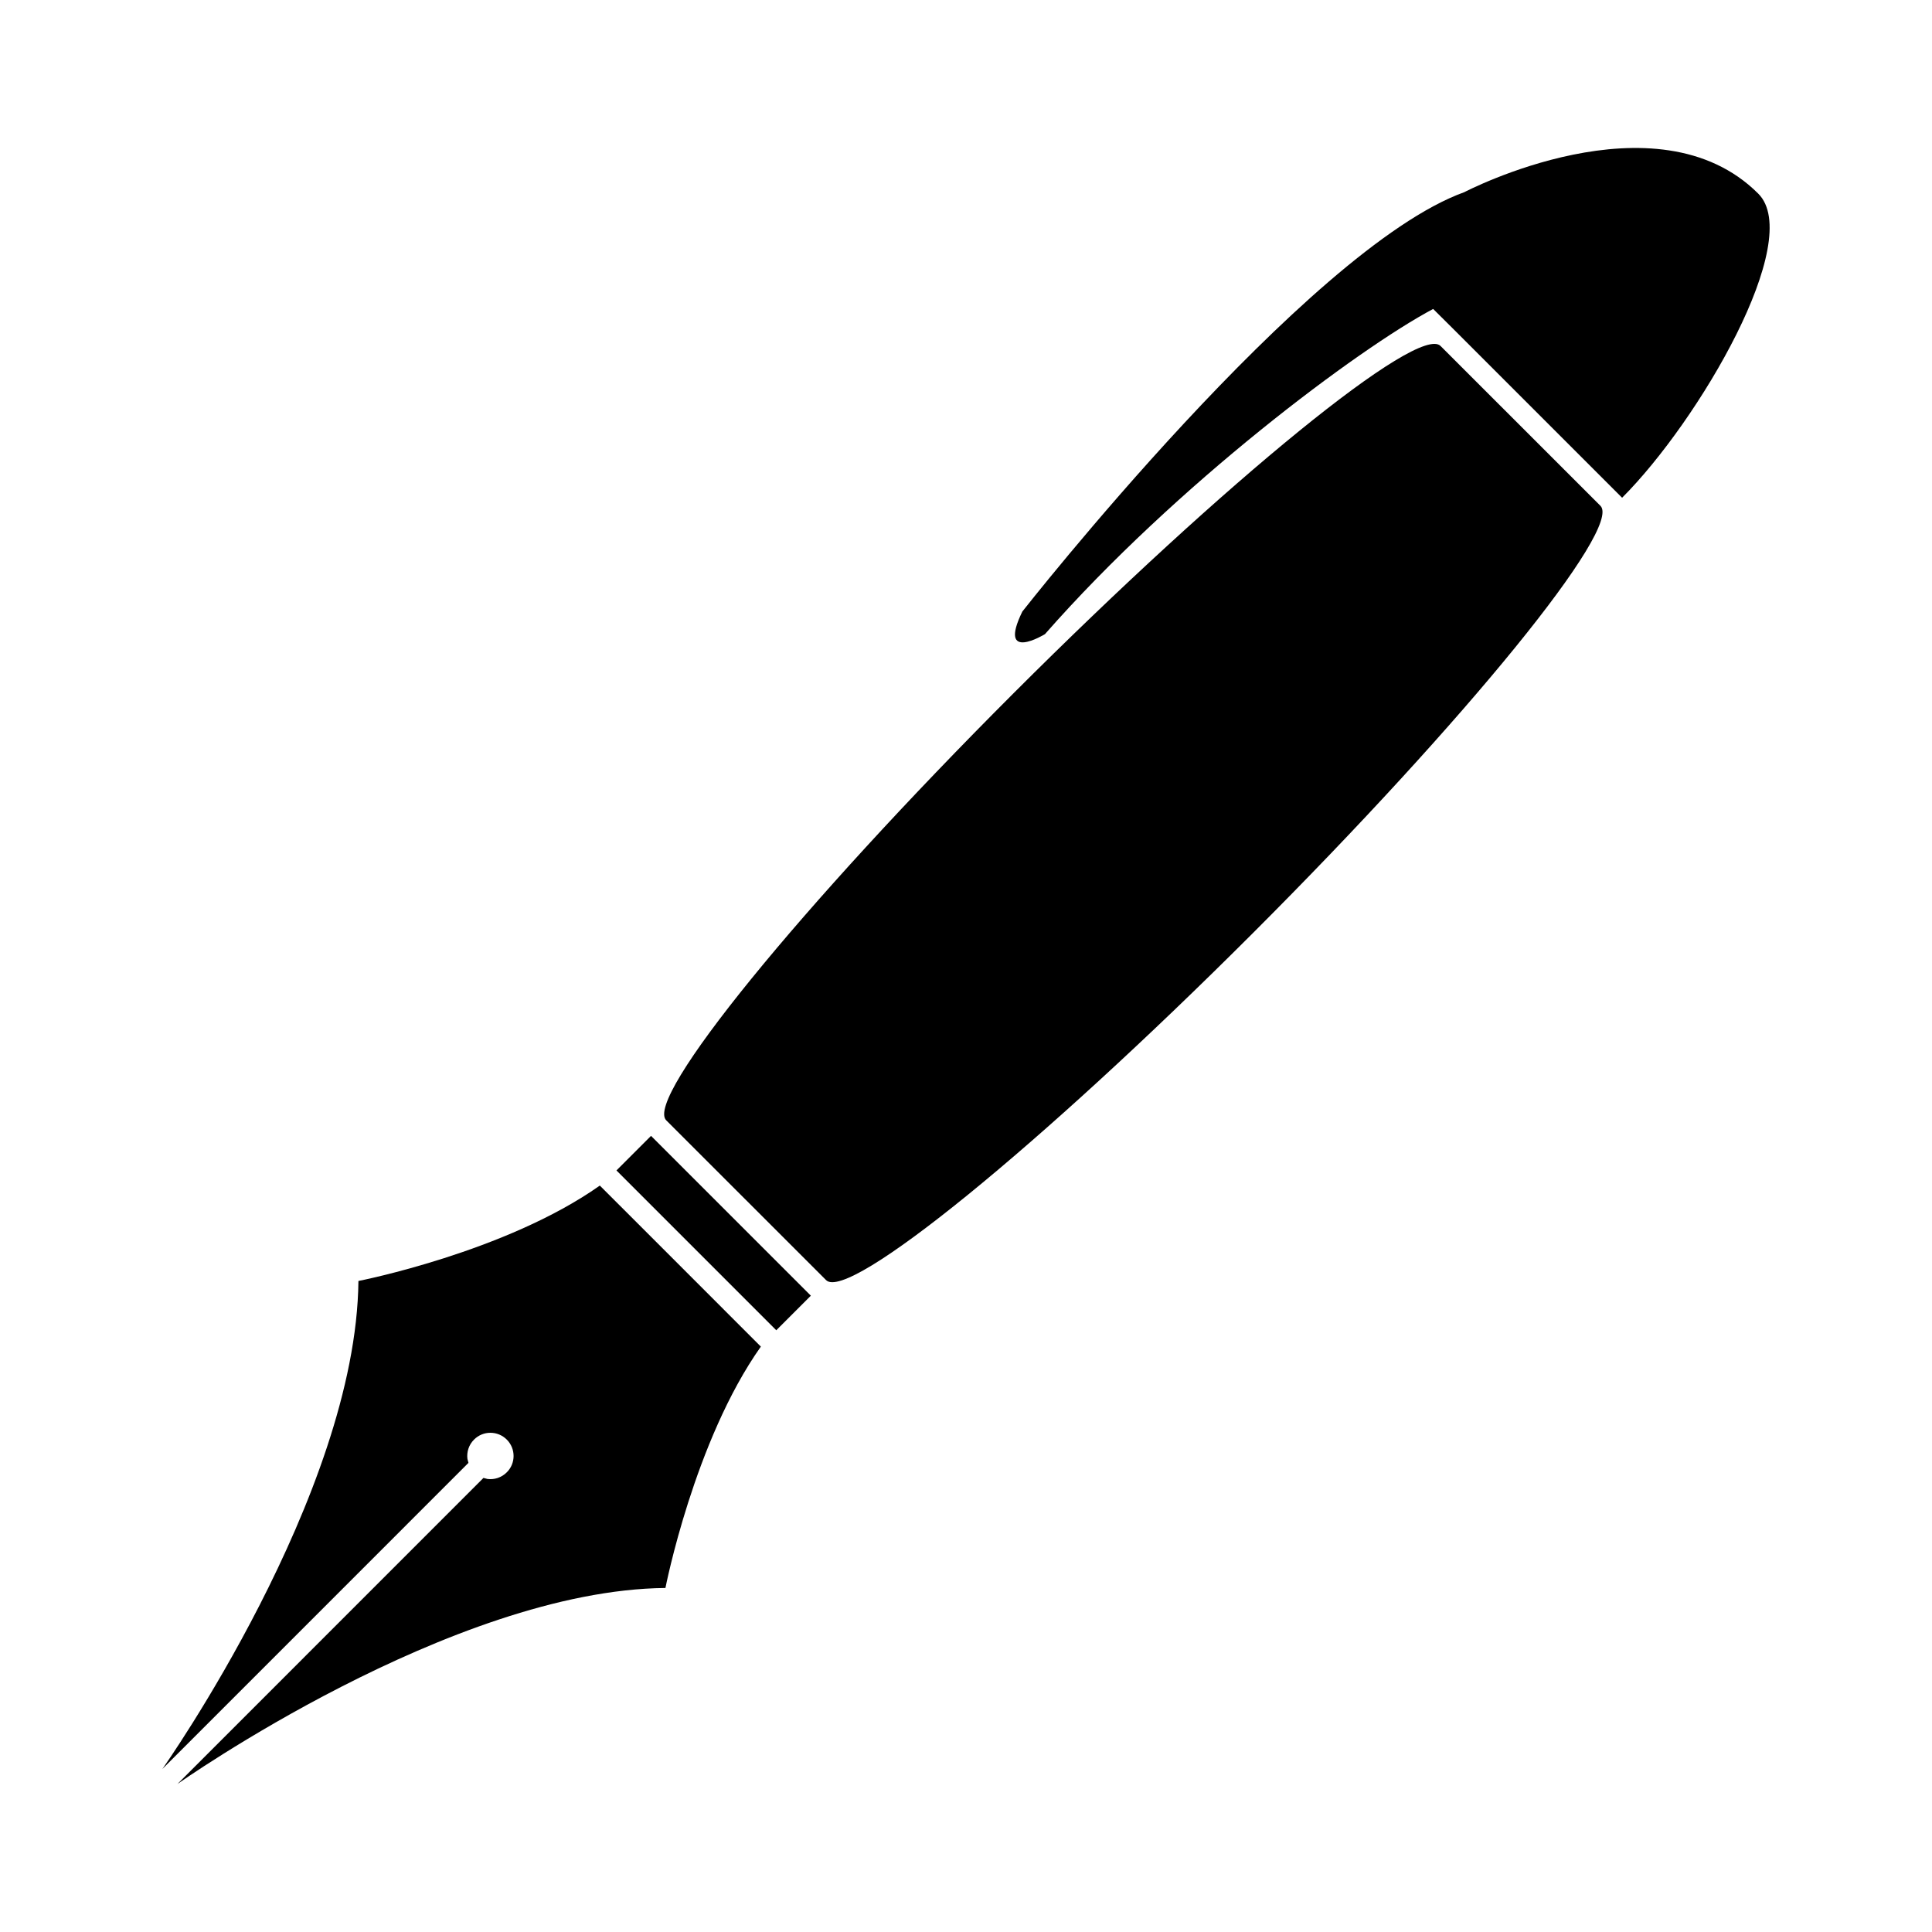
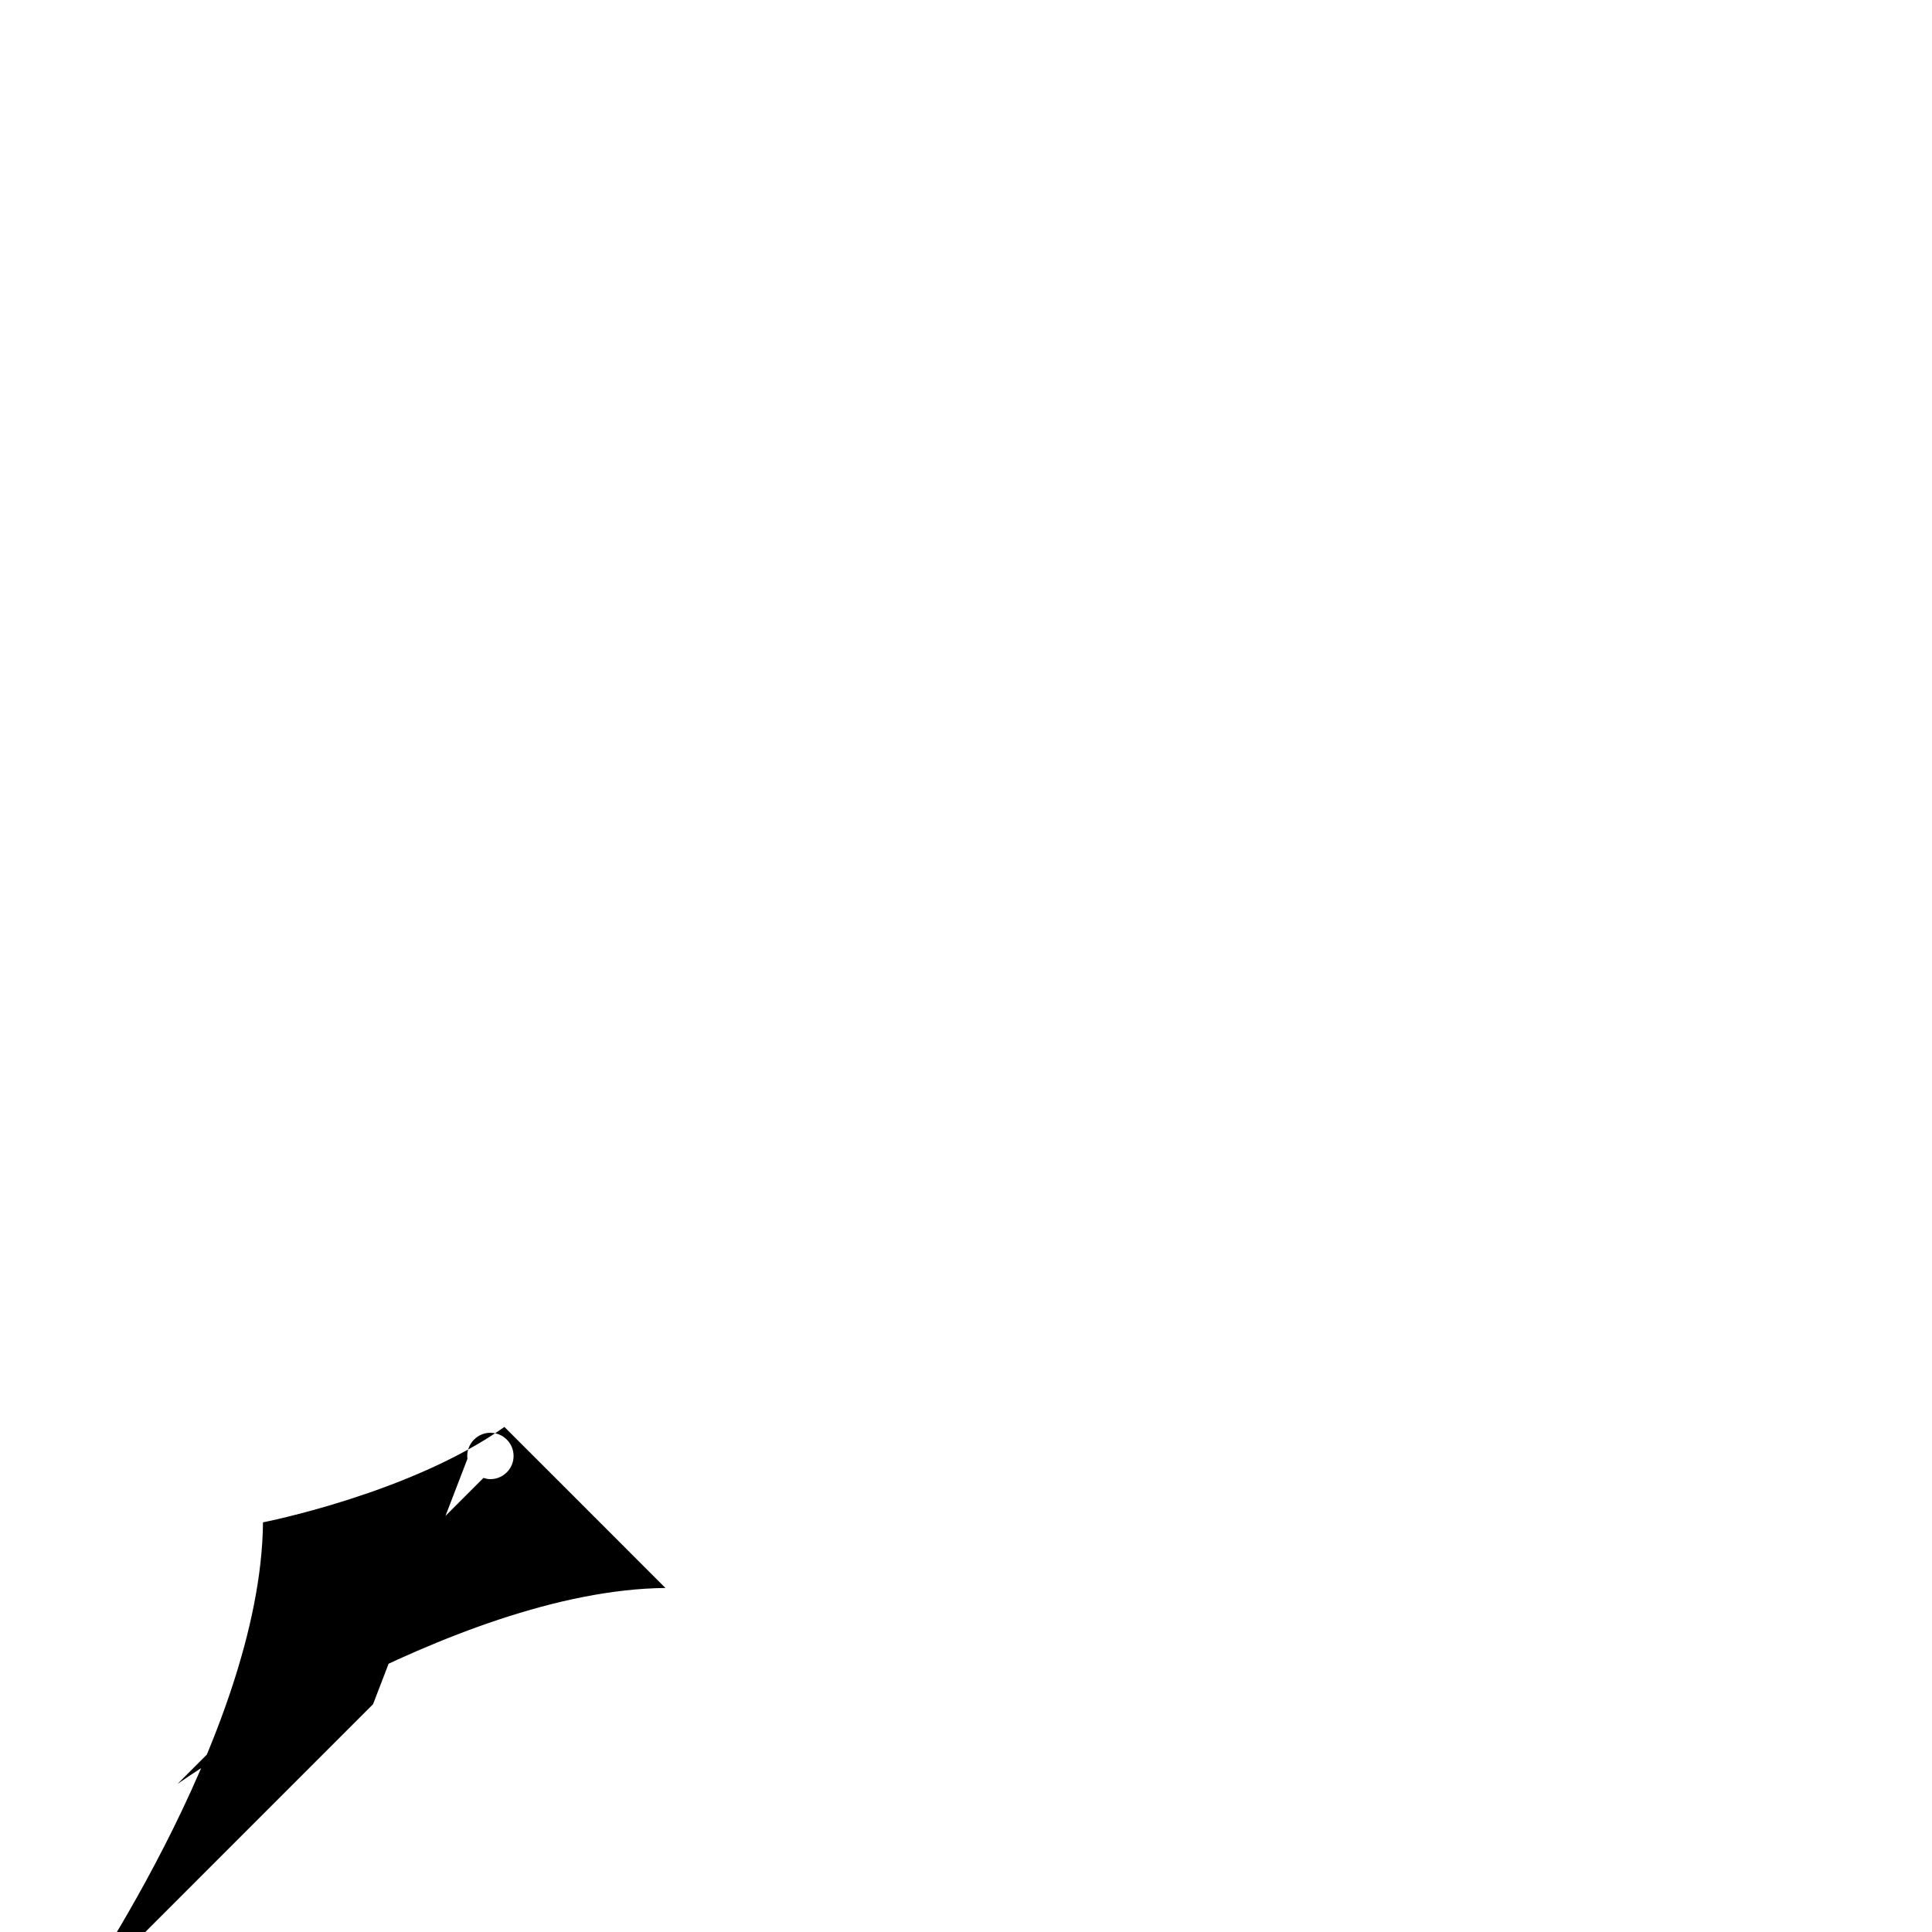
<svg xmlns="http://www.w3.org/2000/svg" version="1.1" x="0px" y="0px" viewBox="0 0 100 100" enable-background="new 0 0 100 100" xml:space="preserve" width="100" height="100">
  <g>
-     <path d="M24.194,75.511c-0.045-0.354,0.069-0.725,0.342-0.998c0.467-0.47,1.226-0.47,1.695,0c0.469,0.469,0.469,1.229,0,1.694   c-0.273,0.274-0.645,0.39-1,0.344l-0.207-0.054L9.183,92.341c0,0,14.201-10.04,25.26-10.148c0,0,1.489-7.622,4.939-12.493   l-3.778-3.779l-0.78-0.781l-3.777-3.775c-4.873,3.448-12.495,4.938-12.495,4.938c-0.109,11.061-10.148,25.26-10.148,25.26   l15.843-15.845L24.194,75.511z" />
-     <rect x="31.084" y="62.545" transform="matrix(-0.707 -0.707 0.707 -0.707 17.937 135.05)" width="11.701" height="2.531" />
-     <path d="M34.484,57.987l8.274,8.271c1.14,1.145,11.036-6.907,22.103-17.973c11.07-11.068,19.116-20.964,17.977-22.104l-8.275-8.273   c-1.141-1.141-11.035,6.908-22.103,17.975C41.391,46.951,33.343,56.848,34.484,57.987z" />
-     <path d="M91.009,10.025c2.399,2.399-3.067,11.759-7.049,15.738l-8.691-8.69l-1.089-1.082c-3.87,2.055-13.297,9.095-20.094,16.833   c0,0-2.478,1.513-1.17-1.17c0,0,14.727-18.777,22.878-21.708C75.794,9.945,85.733,4.748,91.009,10.025z" />
+     <path d="M24.194,75.511c-0.045-0.354,0.069-0.725,0.342-0.998c0.467-0.47,1.226-0.47,1.695,0c0.469,0.469,0.469,1.229,0,1.694   c-0.273,0.274-0.645,0.39-1,0.344l-0.207-0.054L9.183,92.341c0,0,14.201-10.04,25.26-10.148l-3.778-3.779l-0.78-0.781l-3.777-3.775c-4.873,3.448-12.495,4.938-12.495,4.938c-0.109,11.061-10.148,25.26-10.148,25.26   l15.843-15.845L24.194,75.511z" />
  </g>
</svg>